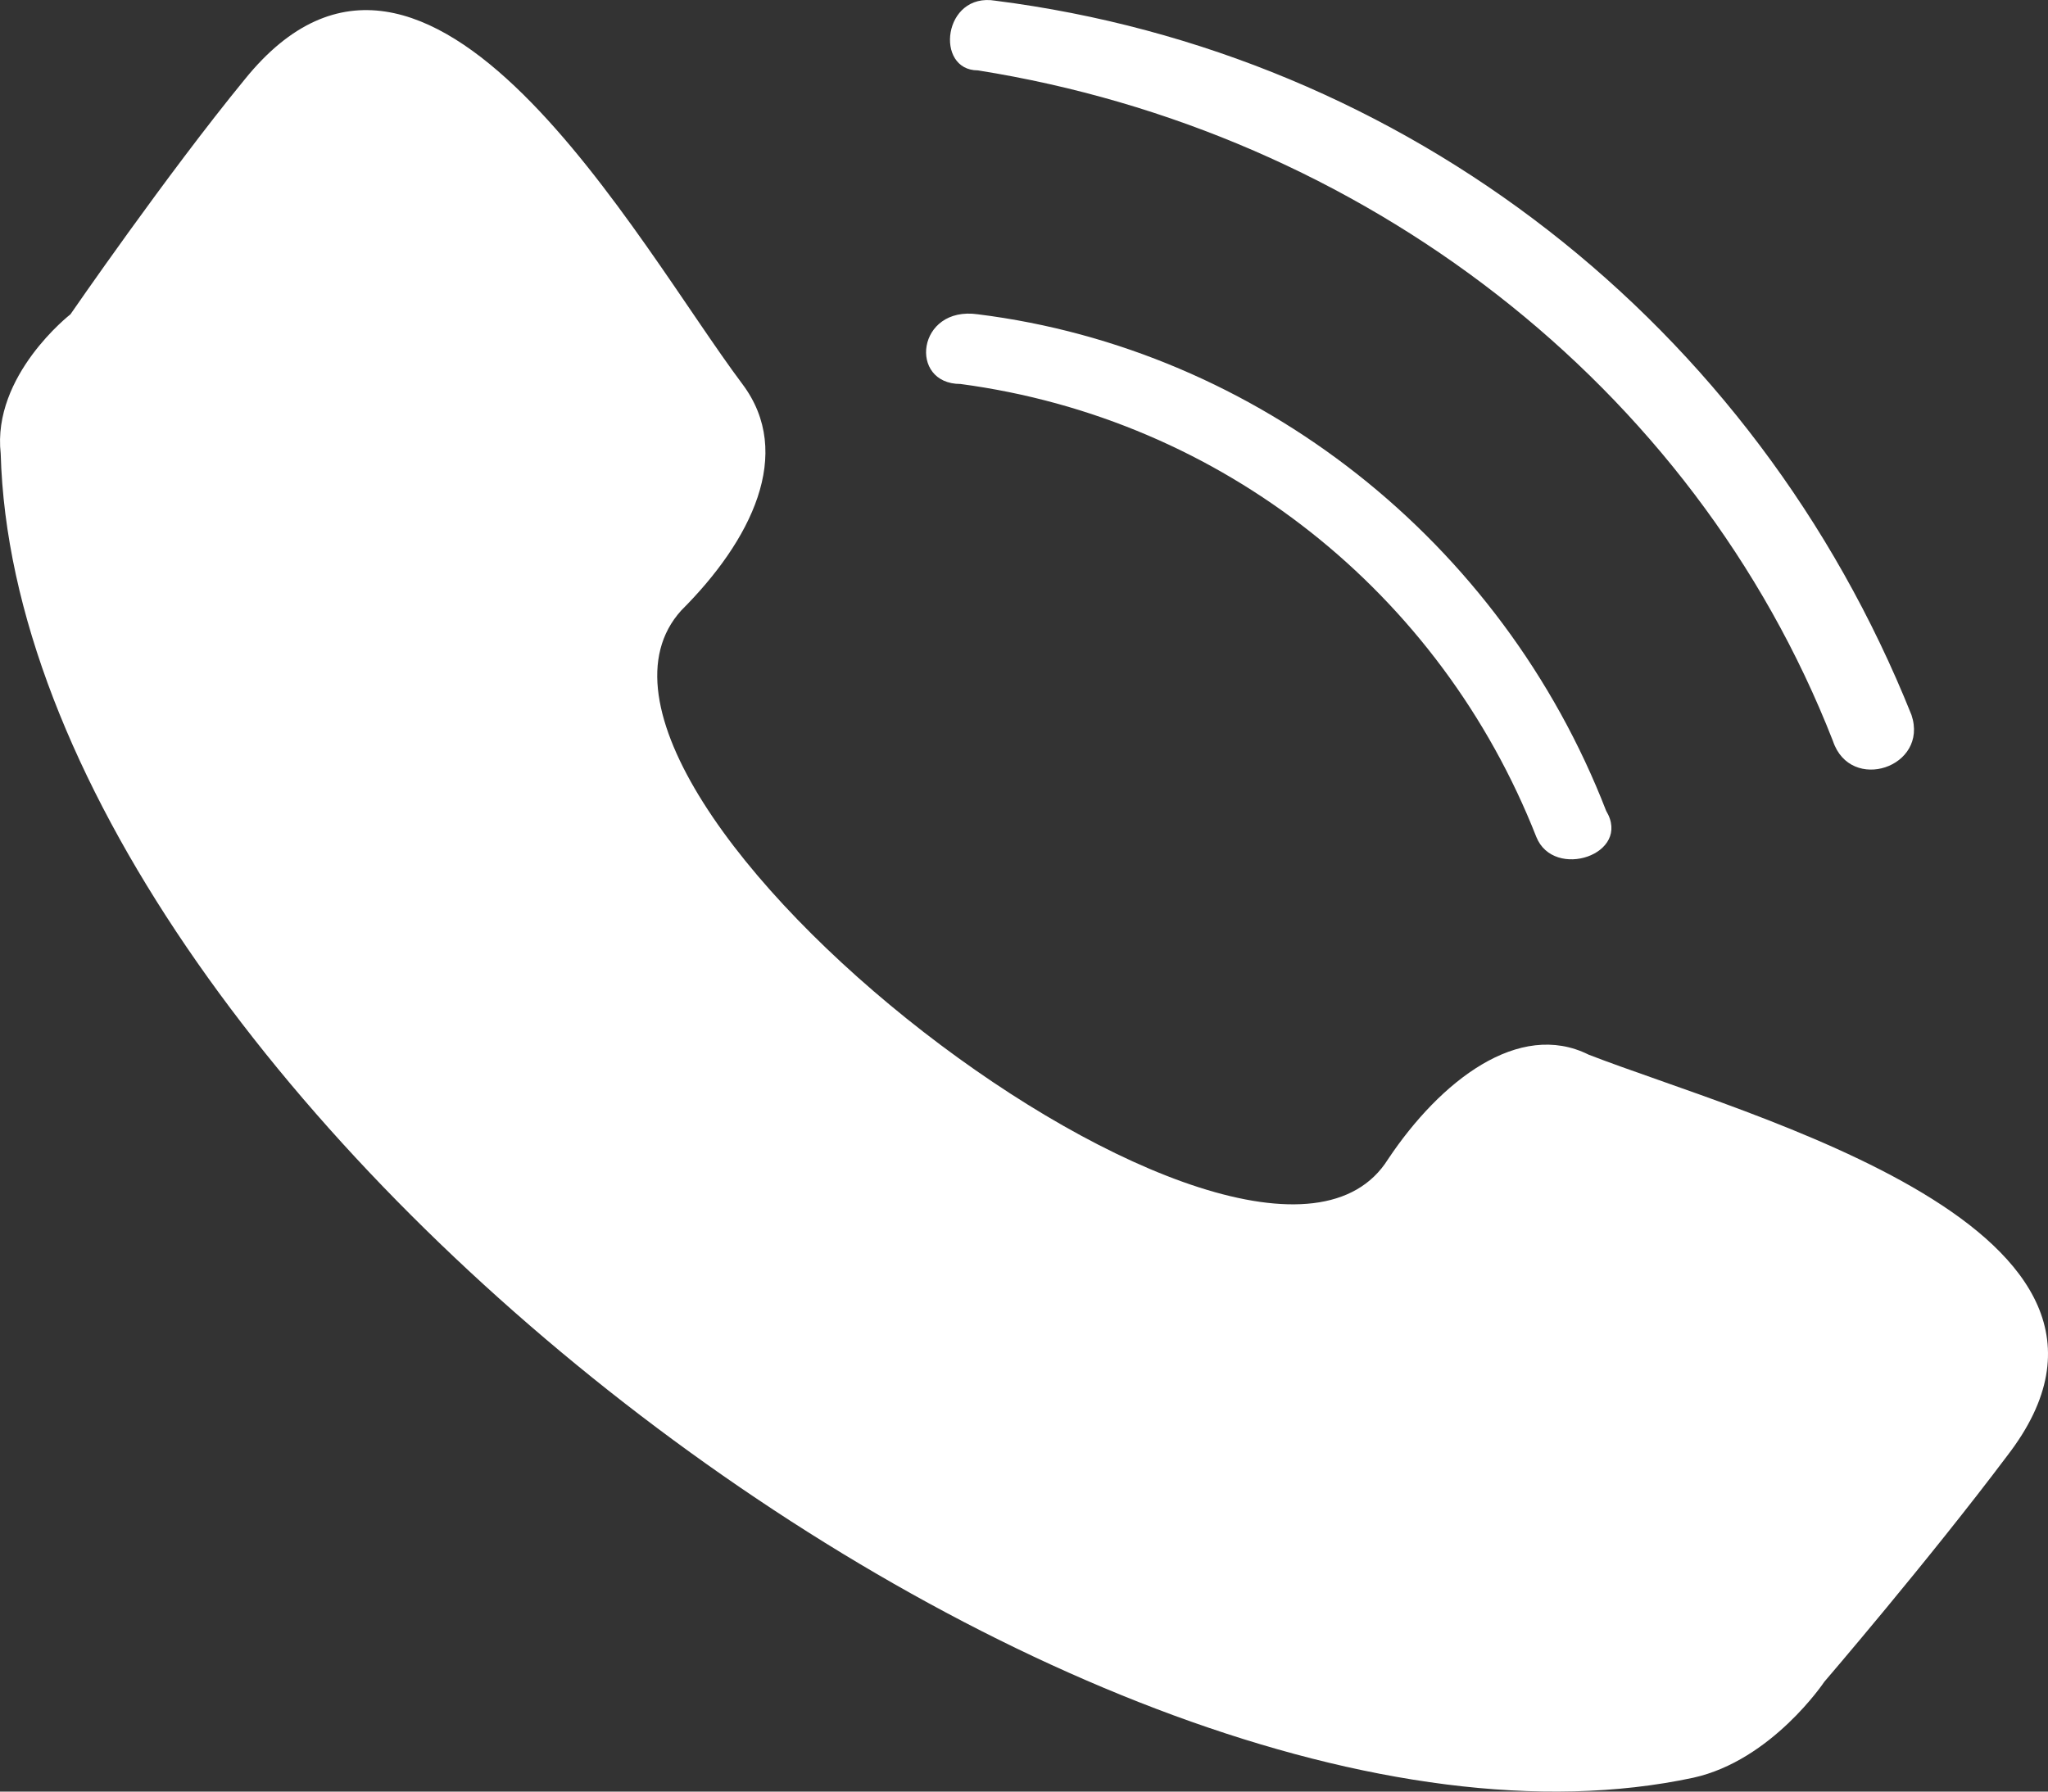
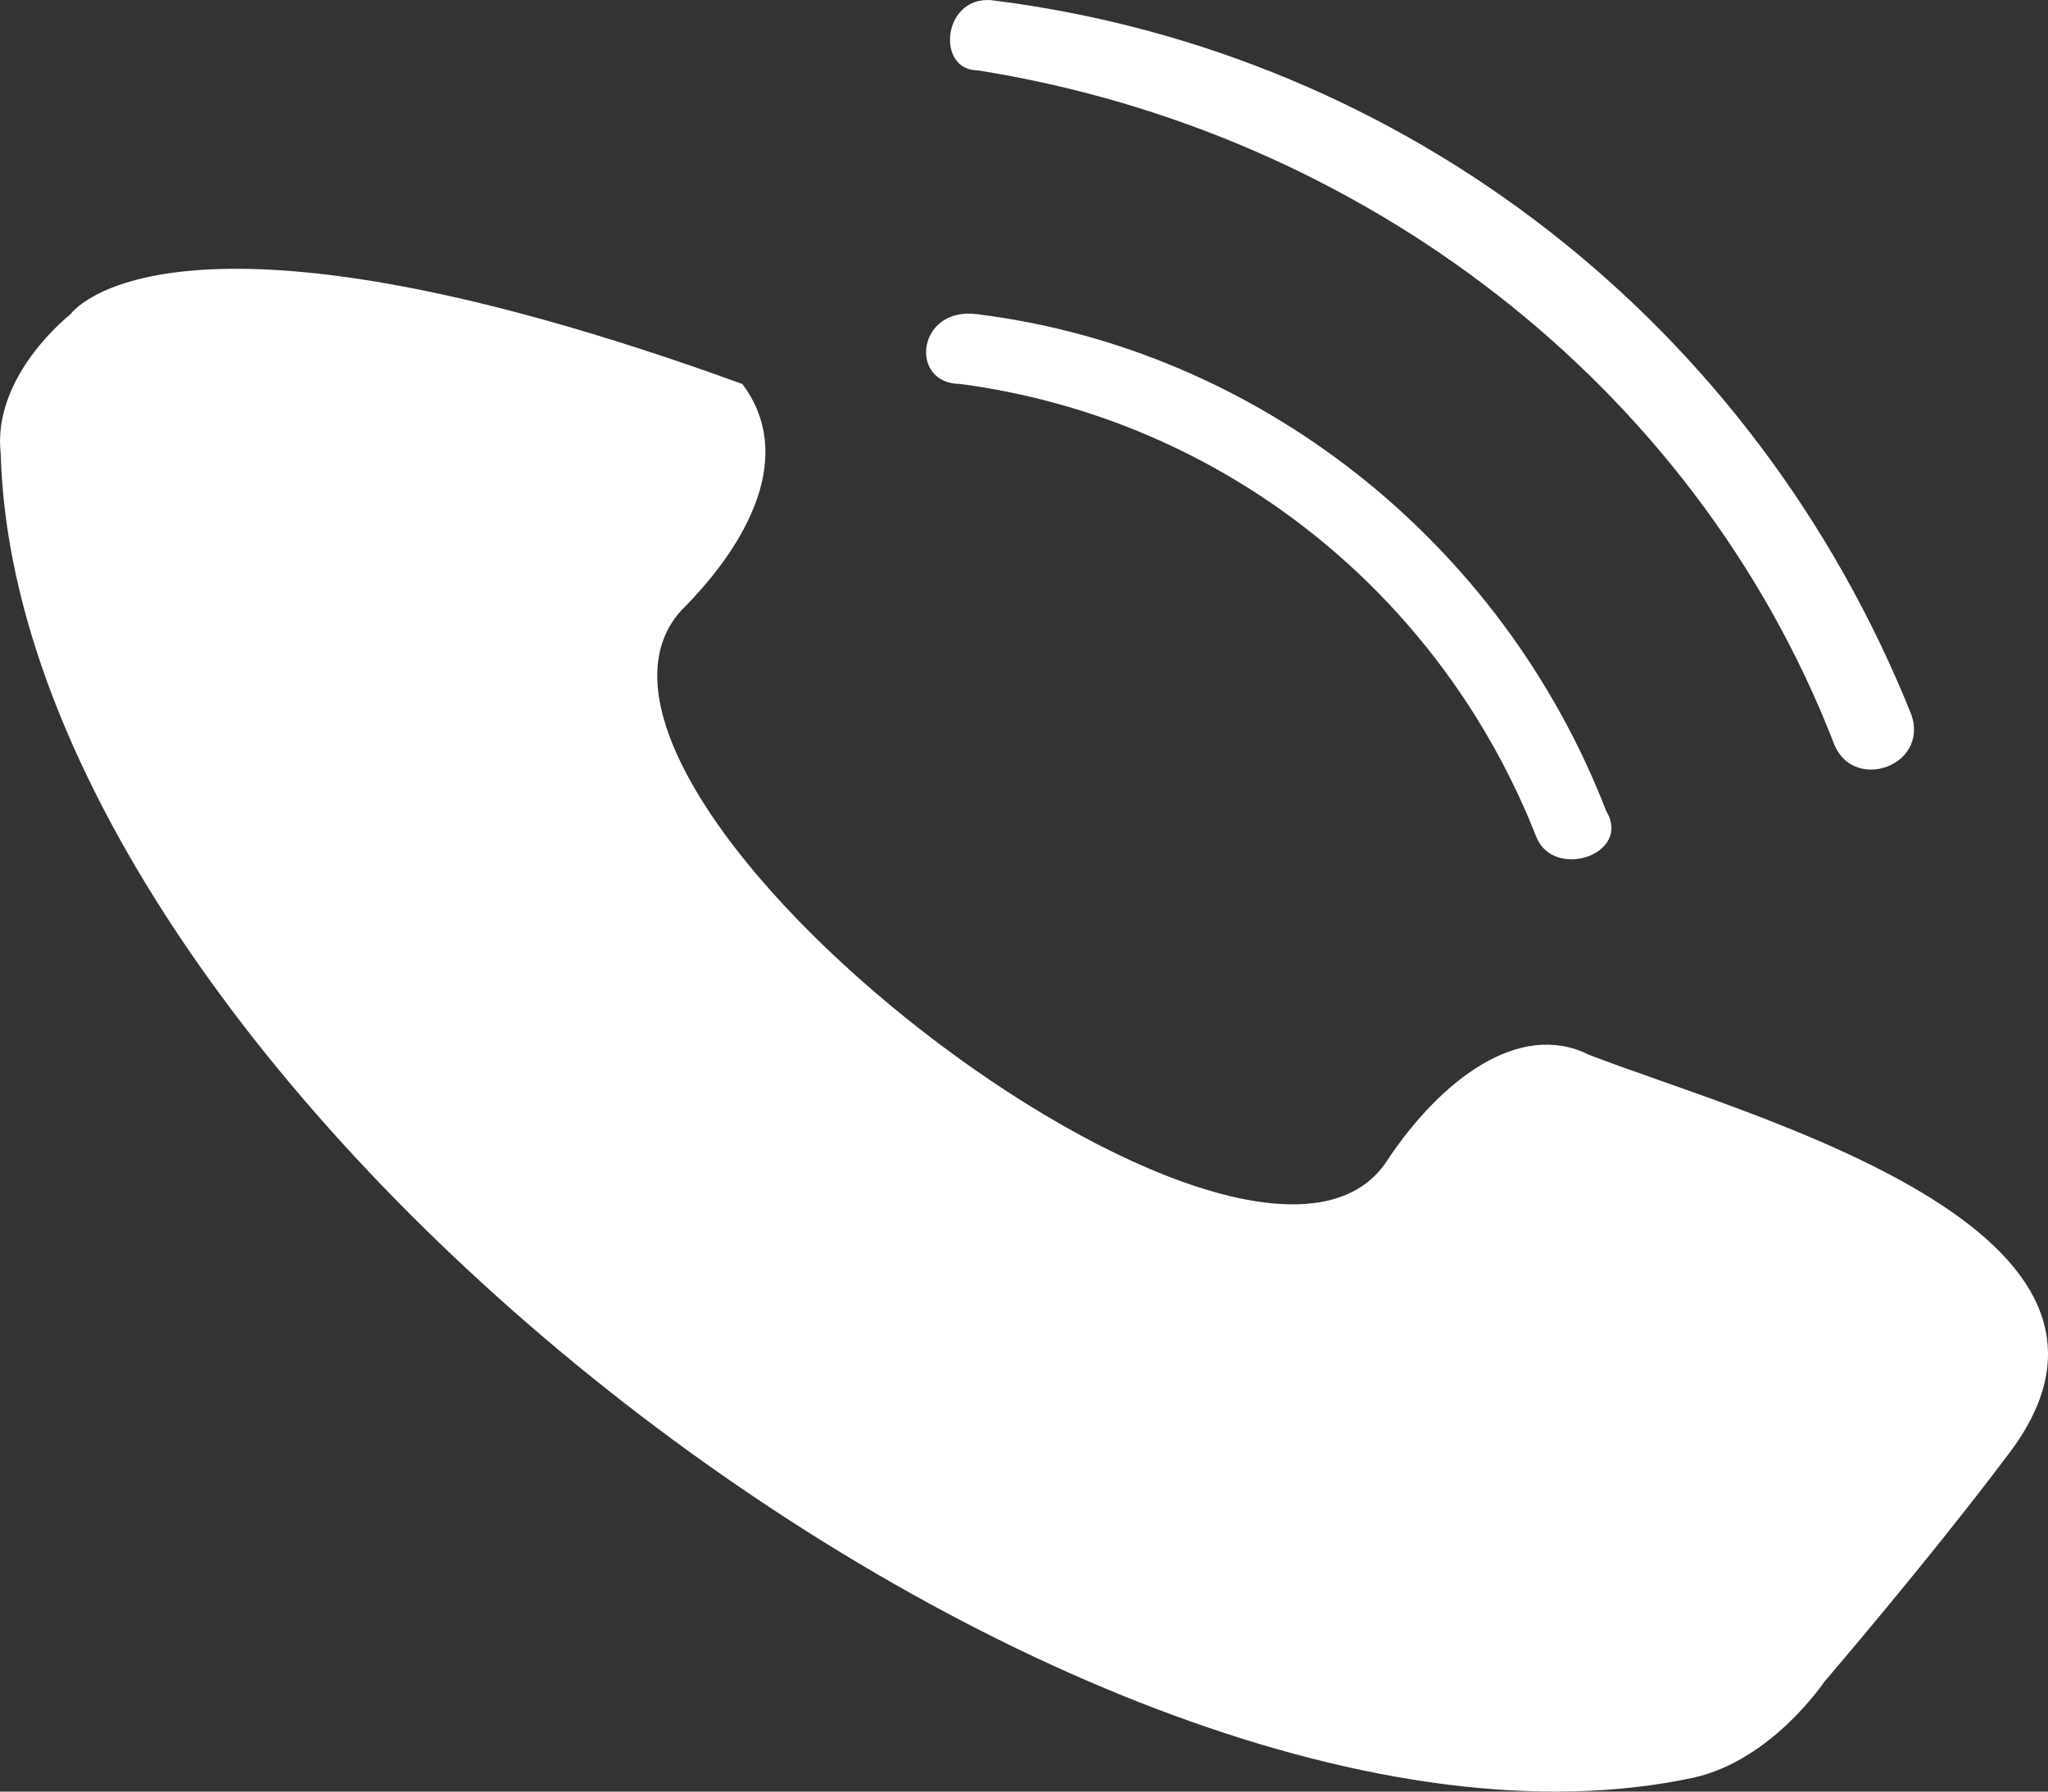
<svg xmlns="http://www.w3.org/2000/svg" width="32" height="28" viewBox="0 0 32 28" fill="none">
  <rect x="0" y="0" width="32" height="28" fill="#333333" stroke="none" />
-   <path fill-rule="evenodd" clip-rule="evenodd" d="M10.645 9.54C11.735 8.451 12.417 7.09 11.599 6.001C9.963 3.822 6.691 -2.304 3.828 1.236C2.601 2.733 1.101 4.912 1.101 4.912C1.101 4.912 -0.126 5.865 0.011 7.09C0.283 17.028 16.916 29.825 26.459 27.783C27.686 27.511 28.504 26.285 28.504 26.285C28.504 26.285 30.14 24.38 31.367 22.746C34.094 19.206 27.277 17.436 24.823 16.483C23.733 15.939 22.506 16.892 21.688 18.117C19.642 21.384 8.054 12.399 10.645 9.54ZM15.28 1.1C14.598 1.1 14.735 -0.126 15.553 0.011C21.96 0.827 27.413 5.048 29.867 11.174C30.14 11.991 28.913 12.399 28.64 11.582C26.459 6.001 21.279 2.053 15.28 1.1ZM15.007 6.001C14.189 6.001 14.325 4.775 15.28 4.912C19.642 5.456 23.46 8.451 25.096 12.672C25.505 13.352 24.278 13.761 24.005 13.08C22.506 9.268 19.097 6.545 15.007 6.001Z" fill="white" />
+   <path fill-rule="evenodd" clip-rule="evenodd" d="M10.645 9.54C11.735 8.451 12.417 7.09 11.599 6.001C2.601 2.733 1.101 4.912 1.101 4.912C1.101 4.912 -0.126 5.865 0.011 7.09C0.283 17.028 16.916 29.825 26.459 27.783C27.686 27.511 28.504 26.285 28.504 26.285C28.504 26.285 30.14 24.38 31.367 22.746C34.094 19.206 27.277 17.436 24.823 16.483C23.733 15.939 22.506 16.892 21.688 18.117C19.642 21.384 8.054 12.399 10.645 9.54ZM15.28 1.1C14.598 1.1 14.735 -0.126 15.553 0.011C21.96 0.827 27.413 5.048 29.867 11.174C30.14 11.991 28.913 12.399 28.64 11.582C26.459 6.001 21.279 2.053 15.28 1.1ZM15.007 6.001C14.189 6.001 14.325 4.775 15.28 4.912C19.642 5.456 23.46 8.451 25.096 12.672C25.505 13.352 24.278 13.761 24.005 13.08C22.506 9.268 19.097 6.545 15.007 6.001Z" fill="white" />
</svg>